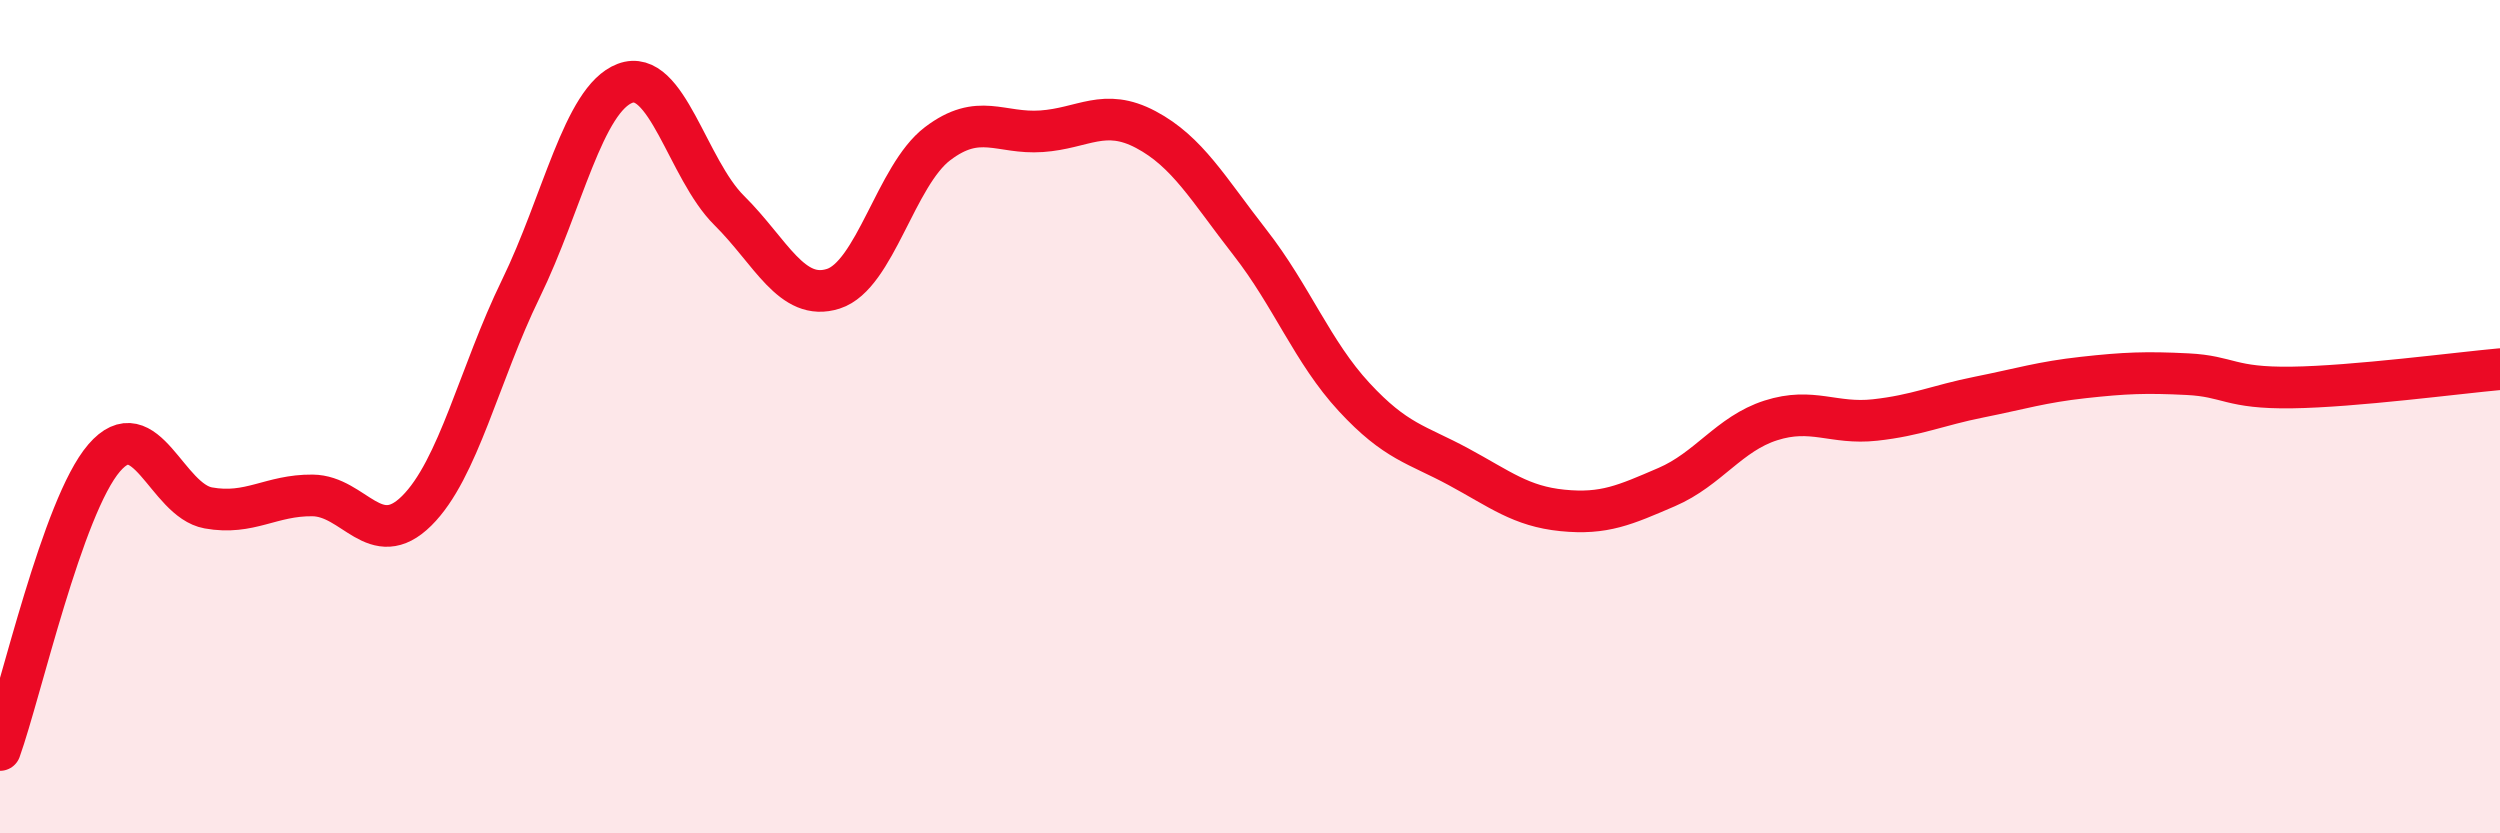
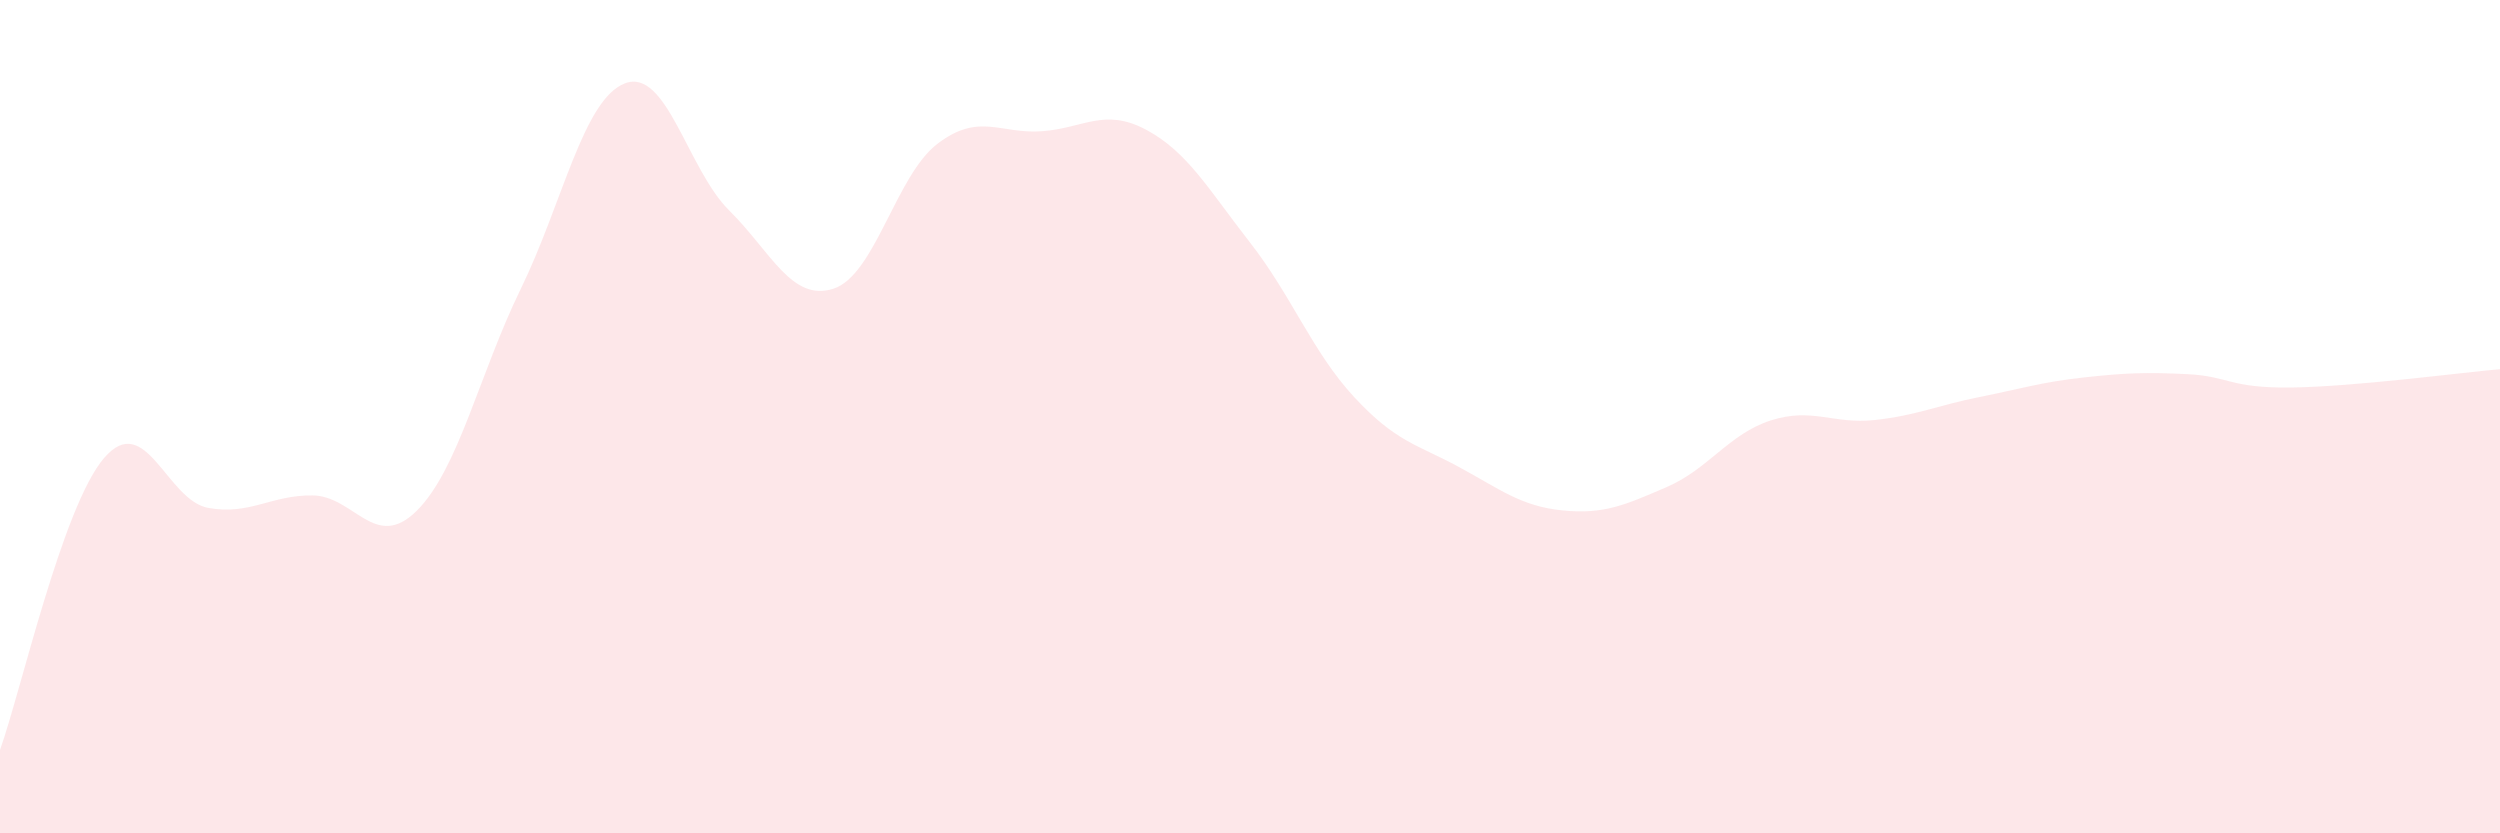
<svg xmlns="http://www.w3.org/2000/svg" width="60" height="20" viewBox="0 0 60 20">
  <path d="M 0,18 C 0.5,16.6 1.5,12.15 2.5,10.99 C 3.5,9.83 4,12.01 5,12.19 C 6,12.37 6.5,11.88 7.5,11.89 C 8.5,11.9 9,13.25 10,12.26 C 11,11.27 11.5,8.98 12.5,6.93 C 13.5,4.88 14,2.38 15,2 C 16,1.62 16.5,4.06 17.5,5.05 C 18.5,6.04 19,7.25 20,6.93 C 21,6.61 21.5,4.21 22.5,3.45 C 23.5,2.69 24,3.22 25,3.15 C 26,3.08 26.5,2.58 27.5,3.11 C 28.5,3.64 29,4.54 30,5.82 C 31,7.1 31.5,8.45 32.5,9.53 C 33.5,10.61 34,10.66 35,11.2 C 36,11.74 36.5,12.15 37.5,12.25 C 38.5,12.35 39,12.12 40,11.69 C 41,11.26 41.5,10.41 42.5,10.09 C 43.5,9.77 44,10.19 45,10.08 C 46,9.97 46.5,9.73 47.5,9.53 C 48.5,9.33 49,9.17 50,9.06 C 51,8.95 51.5,8.93 52.5,8.98 C 53.5,9.03 53.5,9.32 55,9.3 C 56.5,9.28 59,8.95 60,8.86L60 20L0 20Z" fill="#EB0A25" opacity="0.1" stroke-linecap="round" stroke-linejoin="round" />
-   <path d="M 0,18 C 0.5,16.6 1.5,12.15 2.5,10.99 C 3.5,9.83 4,12.01 5,12.19 C 6,12.37 6.5,11.88 7.5,11.89 C 8.5,11.9 9,13.25 10,12.26 C 11,11.27 11.5,8.98 12.5,6.93 C 13.5,4.88 14,2.38 15,2 C 16,1.62 16.5,4.06 17.5,5.05 C 18.5,6.04 19,7.25 20,6.93 C 21,6.61 21.5,4.21 22.5,3.45 C 23.5,2.69 24,3.22 25,3.15 C 26,3.08 26.5,2.58 27.5,3.11 C 28.5,3.64 29,4.54 30,5.82 C 31,7.1 31.5,8.45 32.5,9.53 C 33.5,10.61 34,10.66 35,11.2 C 36,11.74 36.5,12.15 37.5,12.25 C 38.5,12.35 39,12.12 40,11.69 C 41,11.26 41.5,10.41 42.5,10.09 C 43.5,9.77 44,10.19 45,10.08 C 46,9.97 46.5,9.73 47.5,9.53 C 48.5,9.33 49,9.17 50,9.06 C 51,8.95 51.5,8.93 52.5,8.98 C 53.5,9.03 53.5,9.32 55,9.3 C 56.5,9.28 59,8.95 60,8.86" stroke="#EB0A25" stroke-width="1" fill="none" stroke-linecap="round" stroke-linejoin="round" />
</svg>